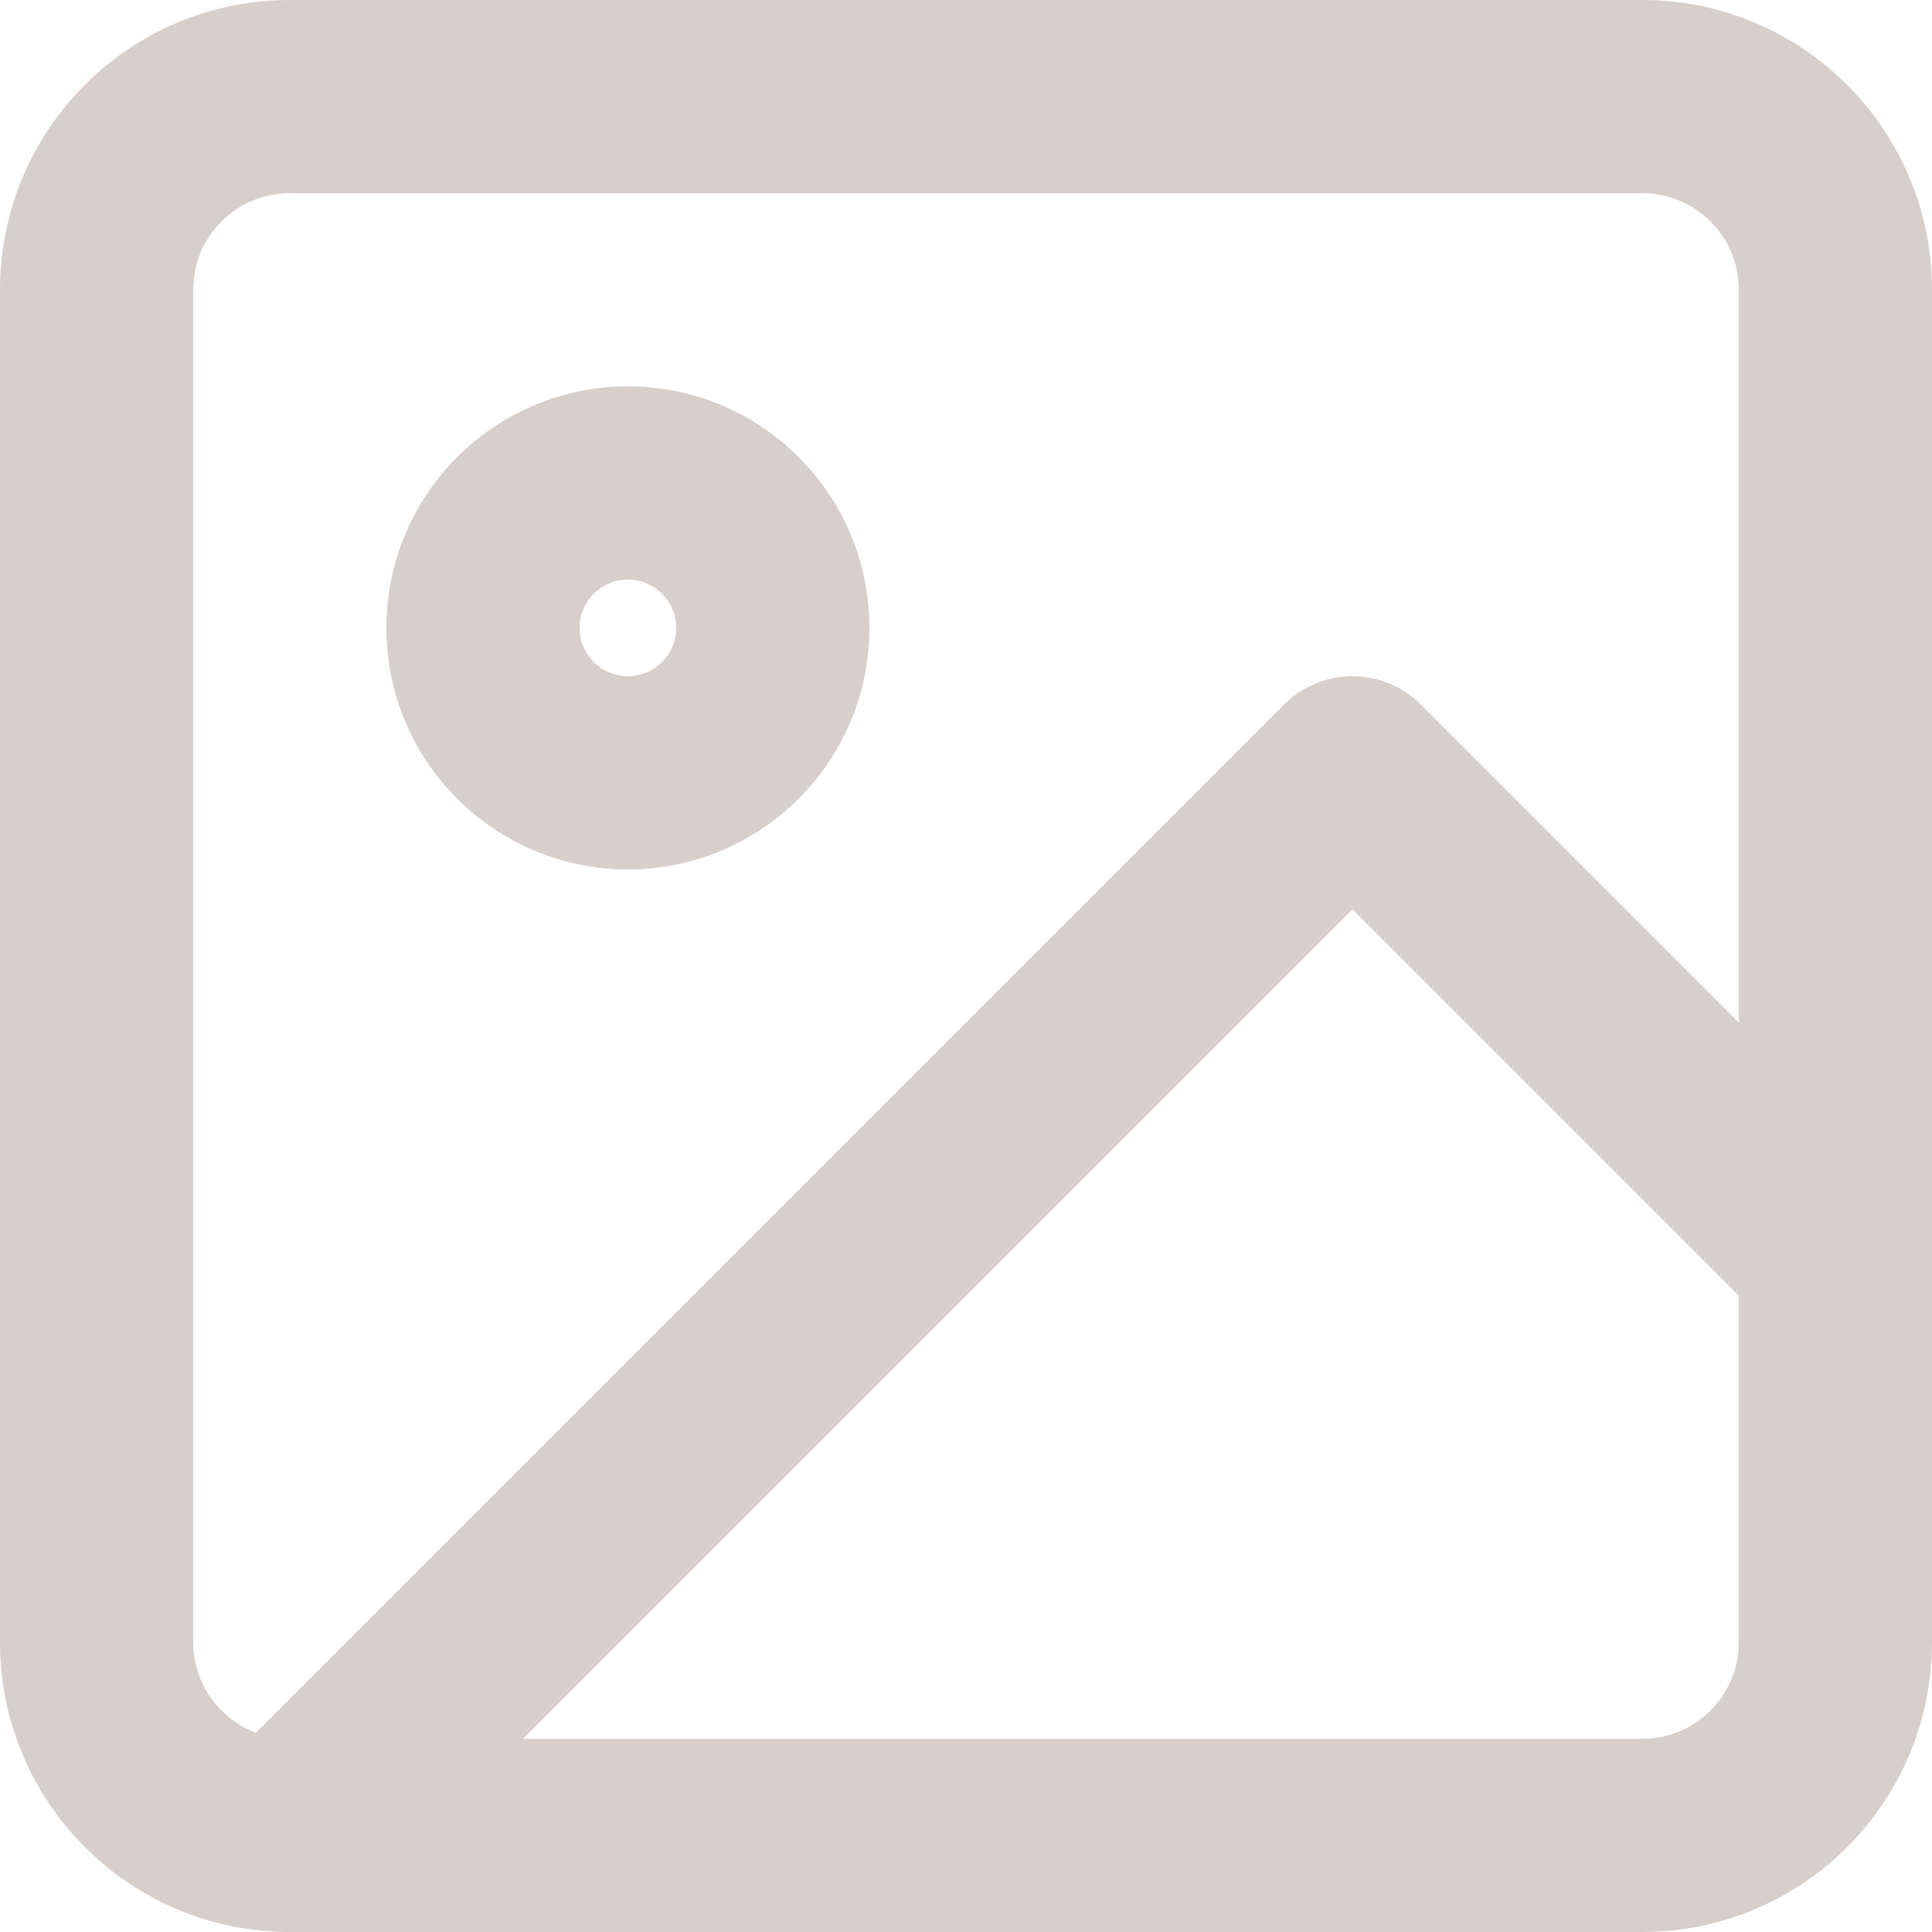
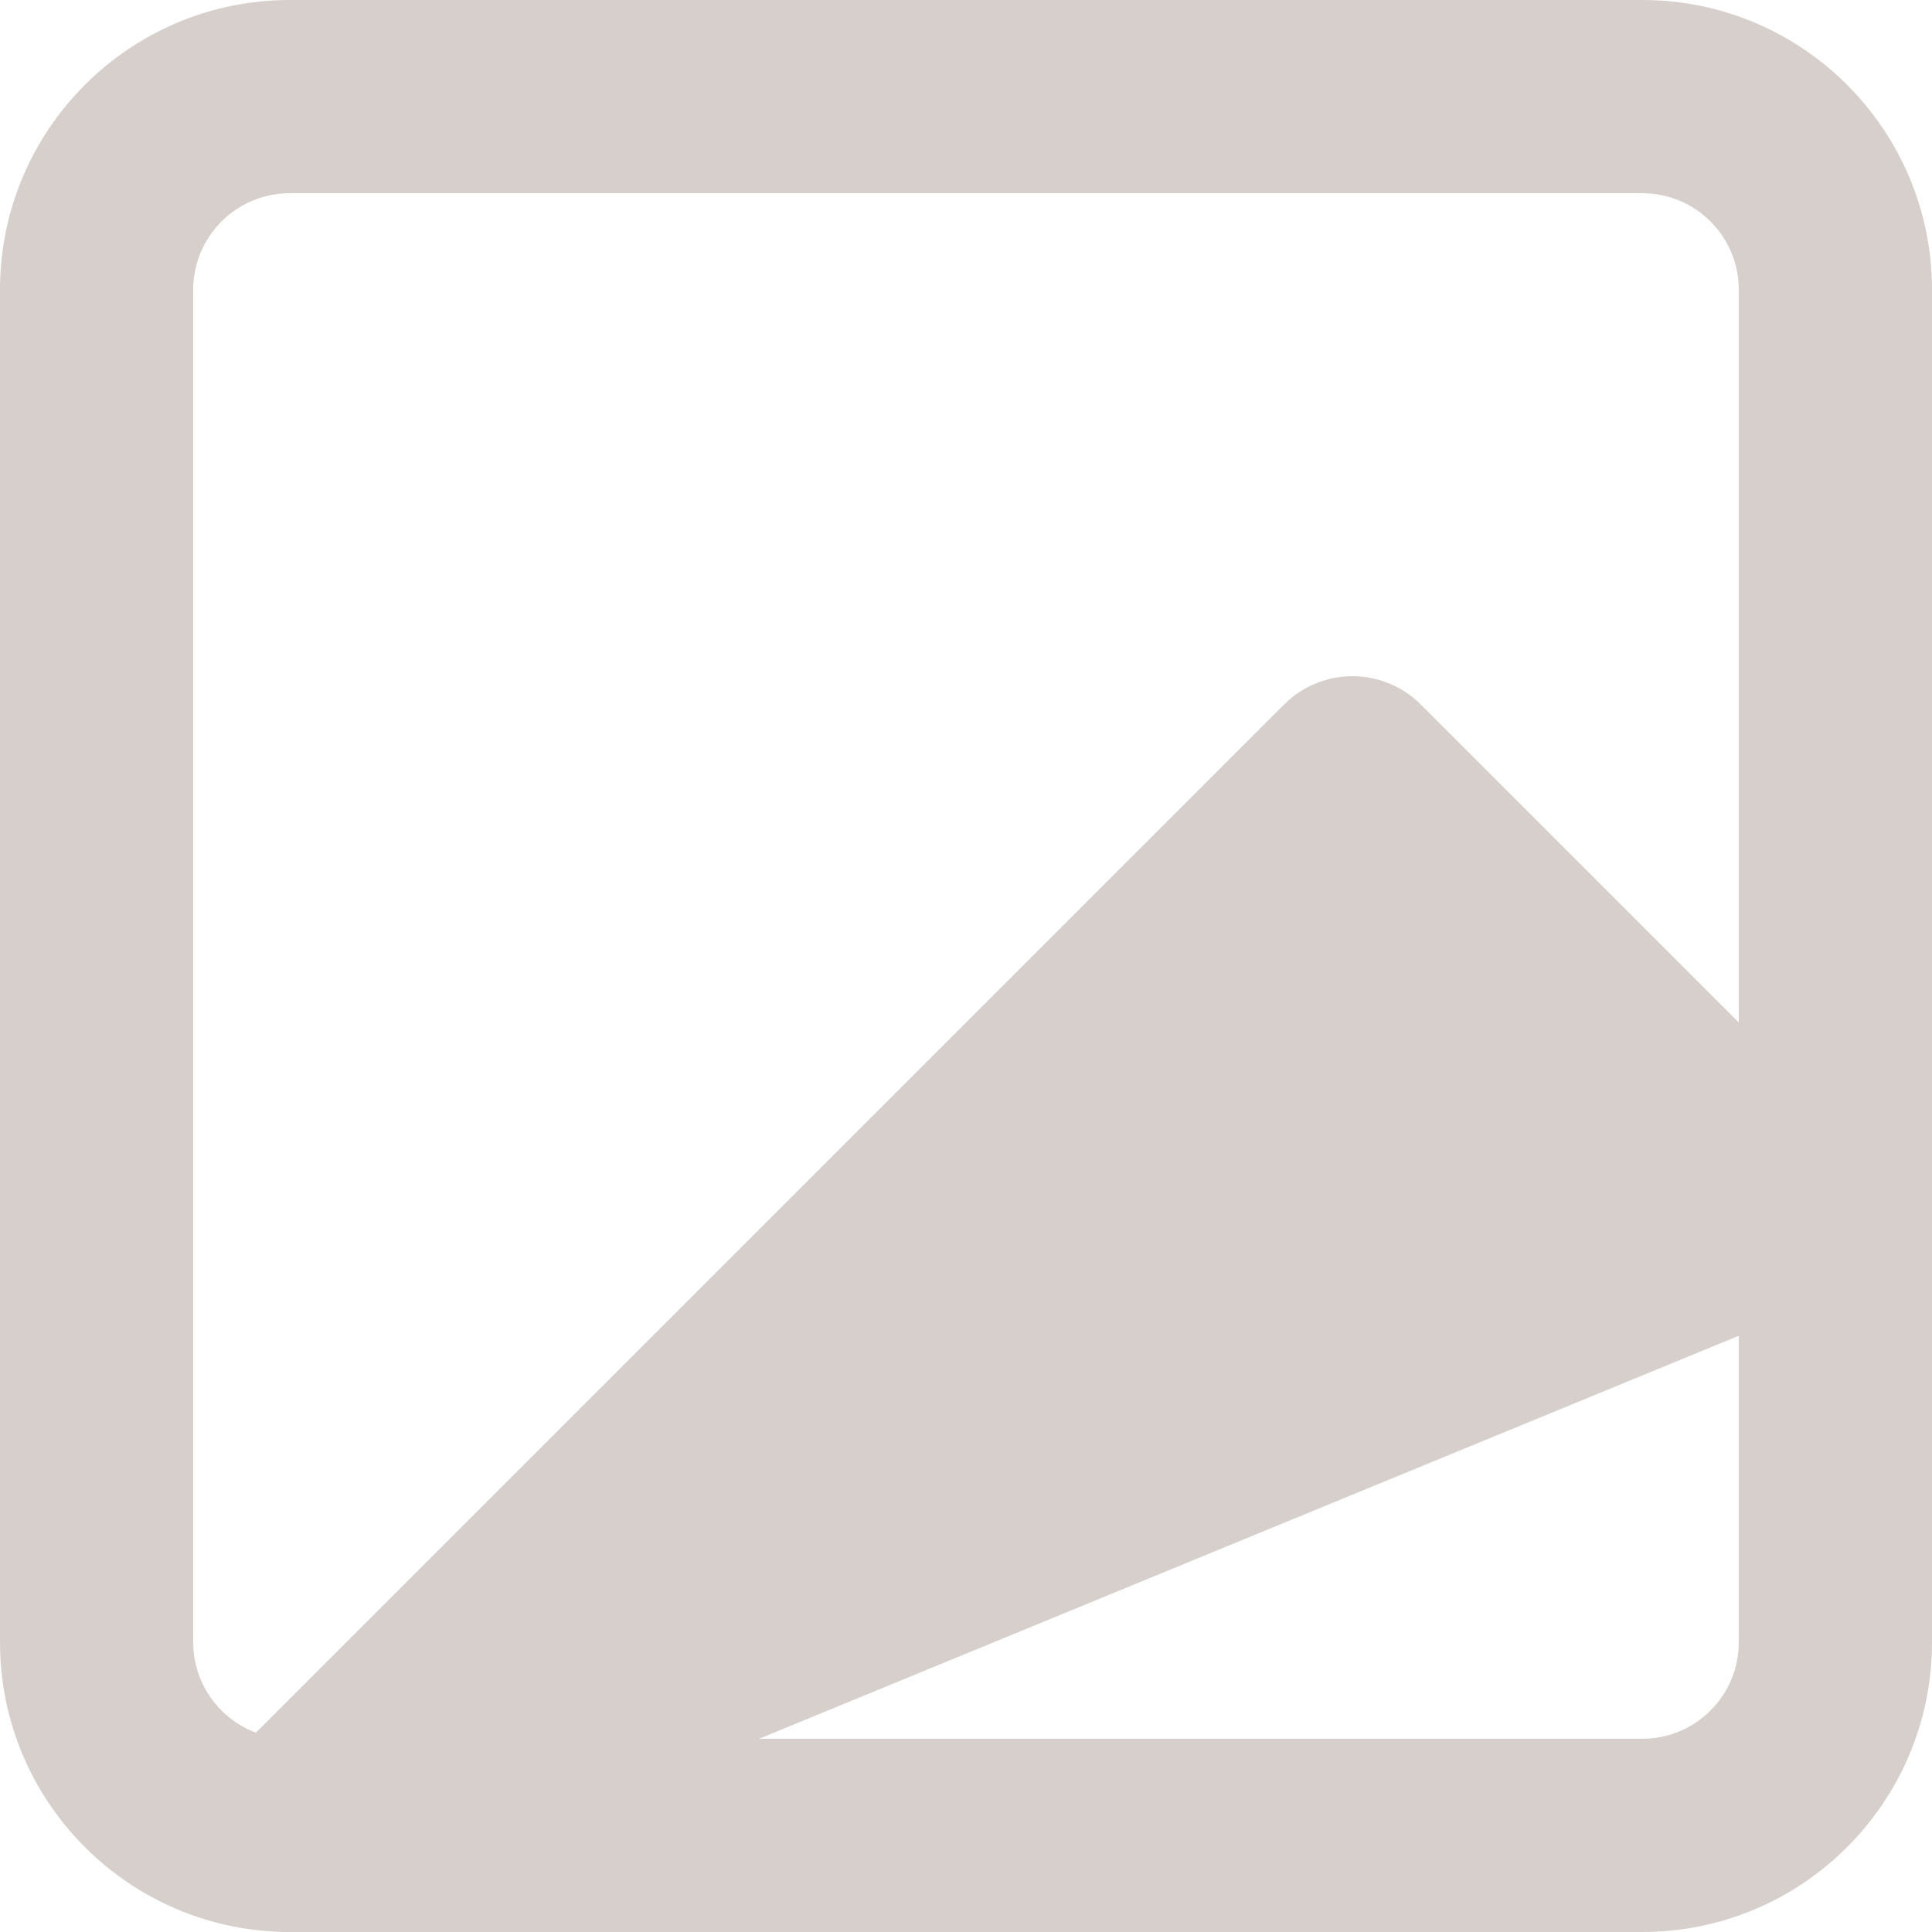
<svg xmlns="http://www.w3.org/2000/svg" fill="none" height="100%" overflow="visible" preserveAspectRatio="none" style="display: block;" viewBox="0 0 50 50" width="100%">
  <g id="vector">
    <path d="M45 7.5C45 6.119 43.881 5 42.5 5H7.5C6.119 5 5 6.119 5 7.5V42.5C5 43.881 6.119 45 7.5 45H42.5C43.881 45 45 43.881 45 42.5V7.5ZM50 42.5C50 46.642 46.642 50 42.5 50H7.5C3.358 50 0 46.642 0 42.5V7.5C0 3.358 3.358 0 7.5 0H42.5C46.642 0 50 3.358 50 7.5V42.5Z" fill="#D7CFCB" />
-     <path d="M17.5 16.25C17.5 15.56 16.94 15 16.25 15C15.56 15 15 15.56 15 16.25C15 16.94 15.56 17.5 16.25 17.5C16.94 17.5 17.5 16.94 17.5 16.25ZM22.5 16.25C22.5 19.702 19.702 22.5 16.25 22.5C12.798 22.5 10 19.702 10 16.25C10 12.798 12.798 10 16.25 10C19.702 10 22.5 12.798 22.5 16.25Z" fill="#D7CFCB" />
-     <path d="M33.423 18.061C34.405 17.261 35.852 17.317 36.768 18.232L49.268 30.732C50.244 31.709 50.244 33.291 49.268 34.268C48.291 35.244 46.709 35.244 45.732 34.268L35 23.535L9.268 49.268C8.291 50.244 6.709 50.244 5.732 49.268C4.756 48.291 4.756 46.709 5.732 45.732L33.232 18.232L33.423 18.061Z" fill="#D7CFCB" />
+     <path d="M33.423 18.061C34.405 17.261 35.852 17.317 36.768 18.232L49.268 30.732C50.244 31.709 50.244 33.291 49.268 34.268C48.291 35.244 46.709 35.244 45.732 34.268L9.268 49.268C8.291 50.244 6.709 50.244 5.732 49.268C4.756 48.291 4.756 46.709 5.732 45.732L33.232 18.232L33.423 18.061Z" fill="#D7CFCB" />
  </g>
</svg>